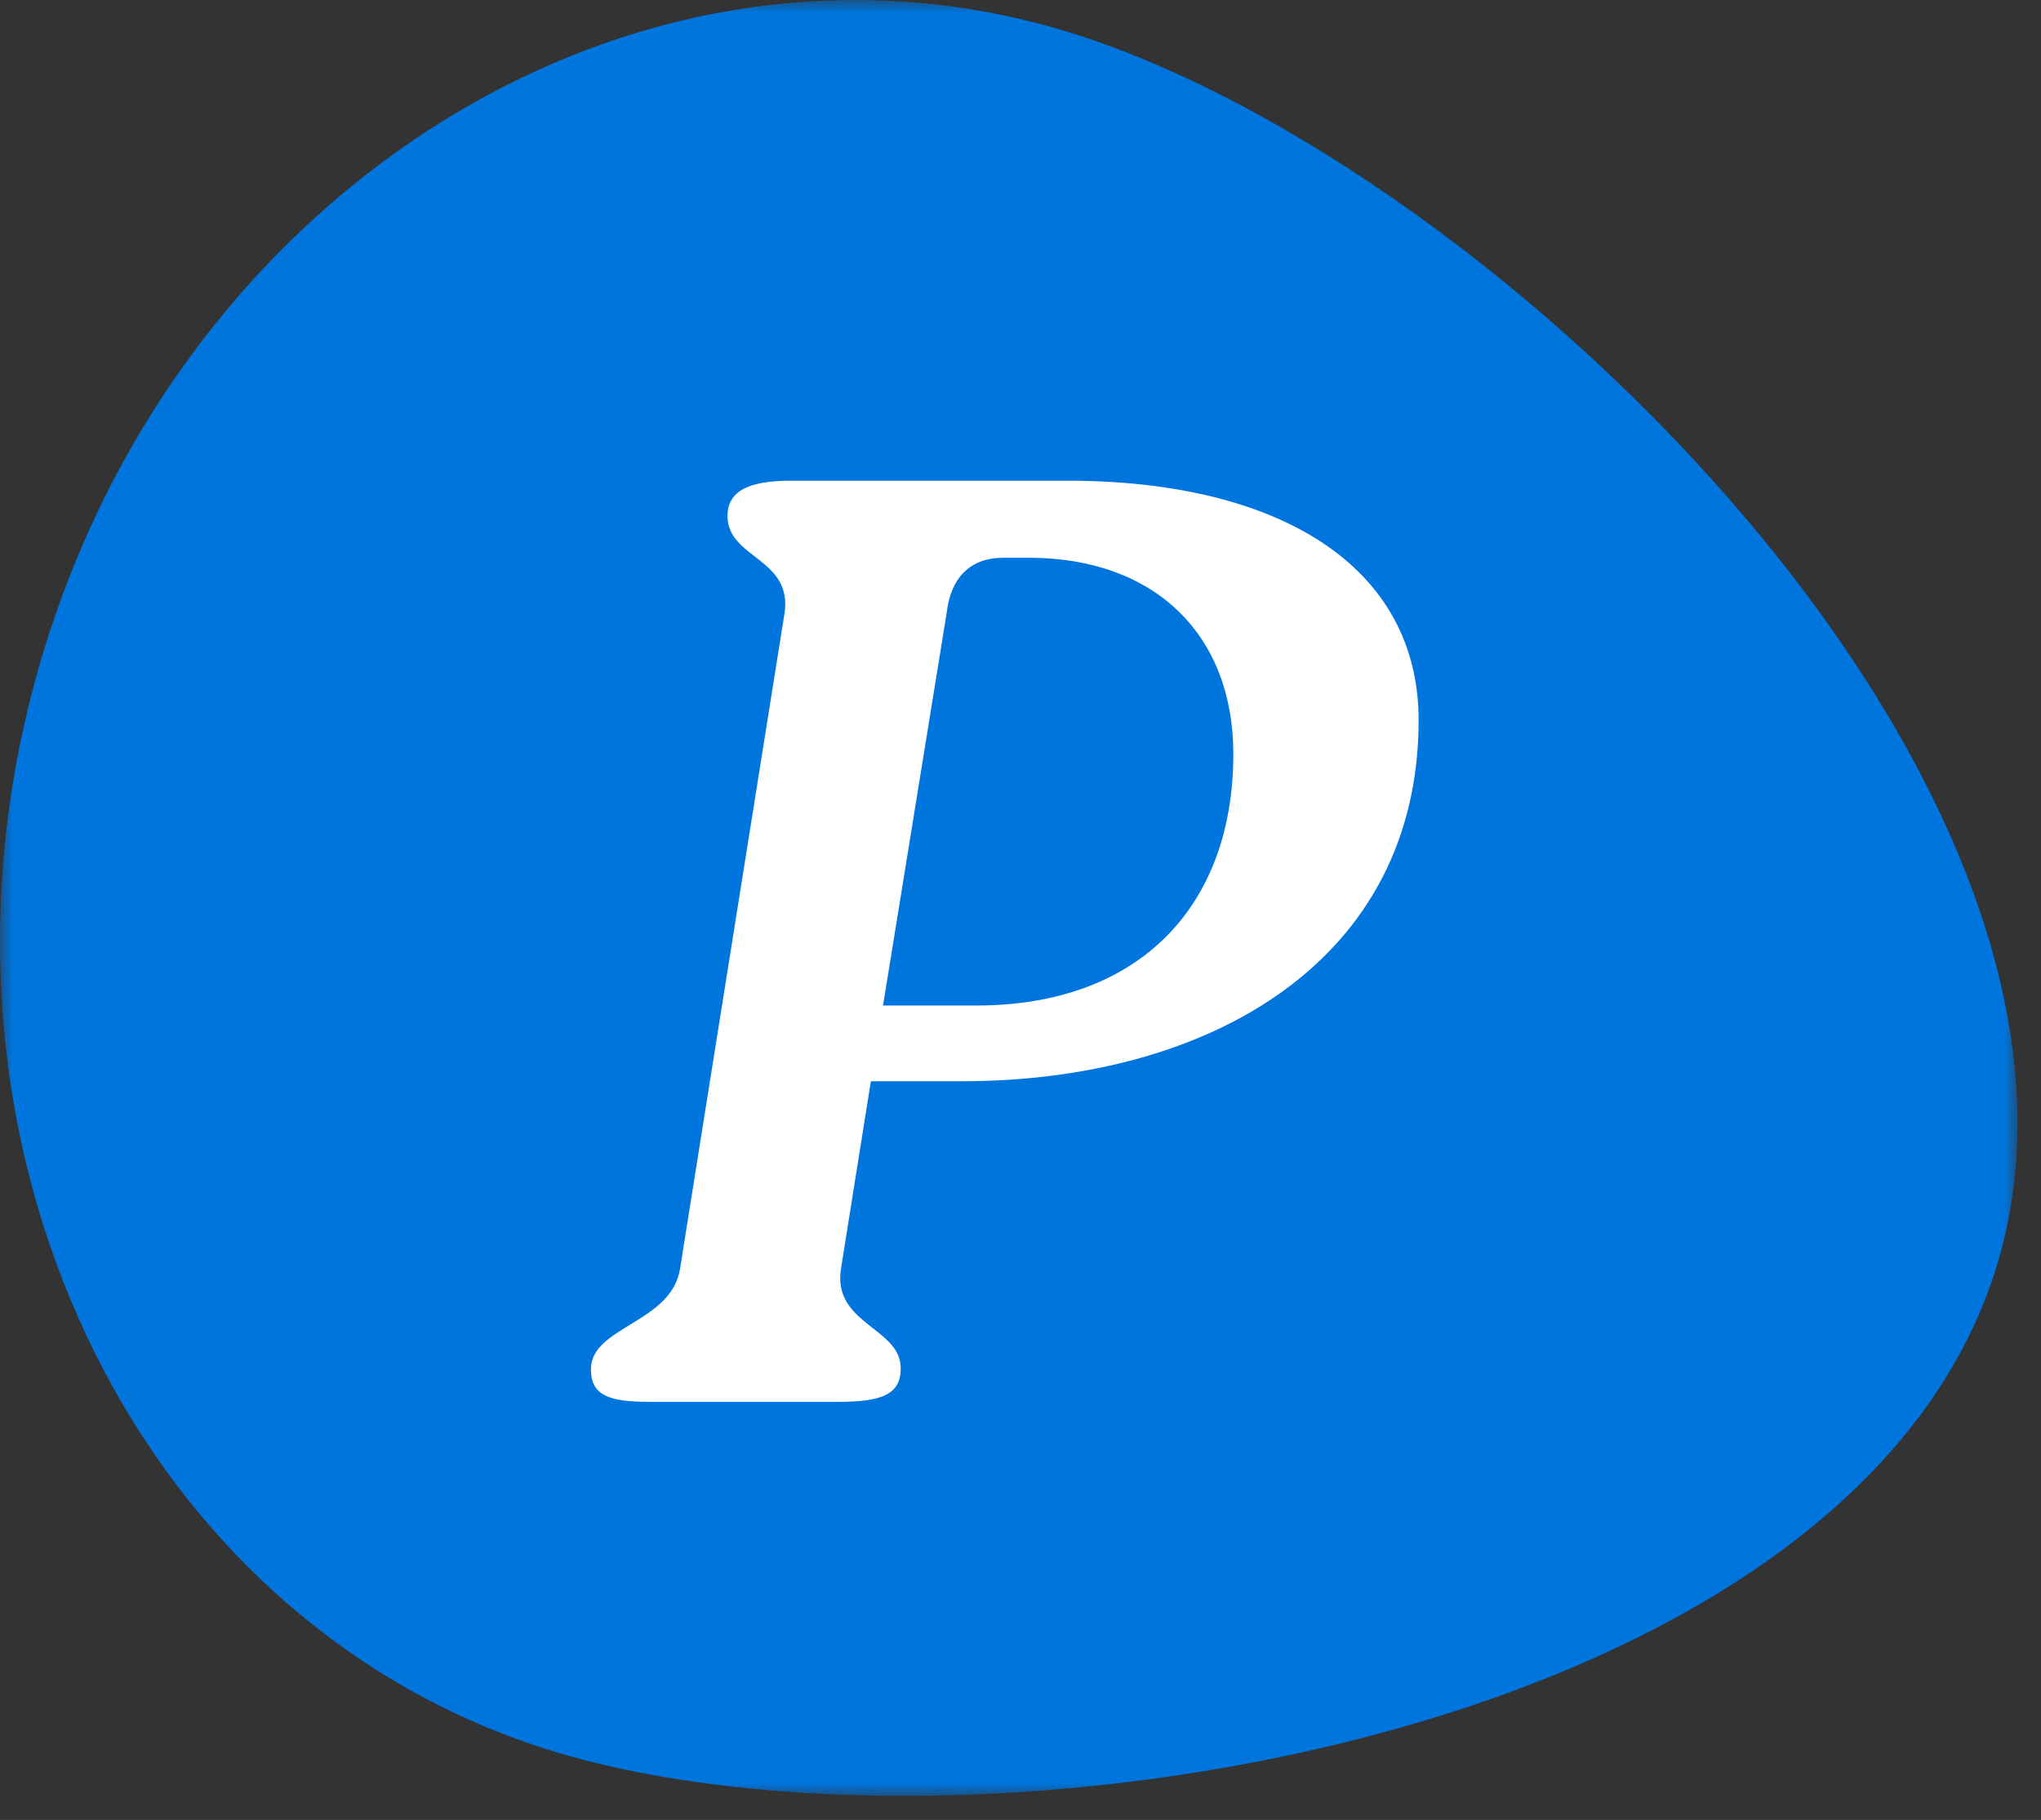
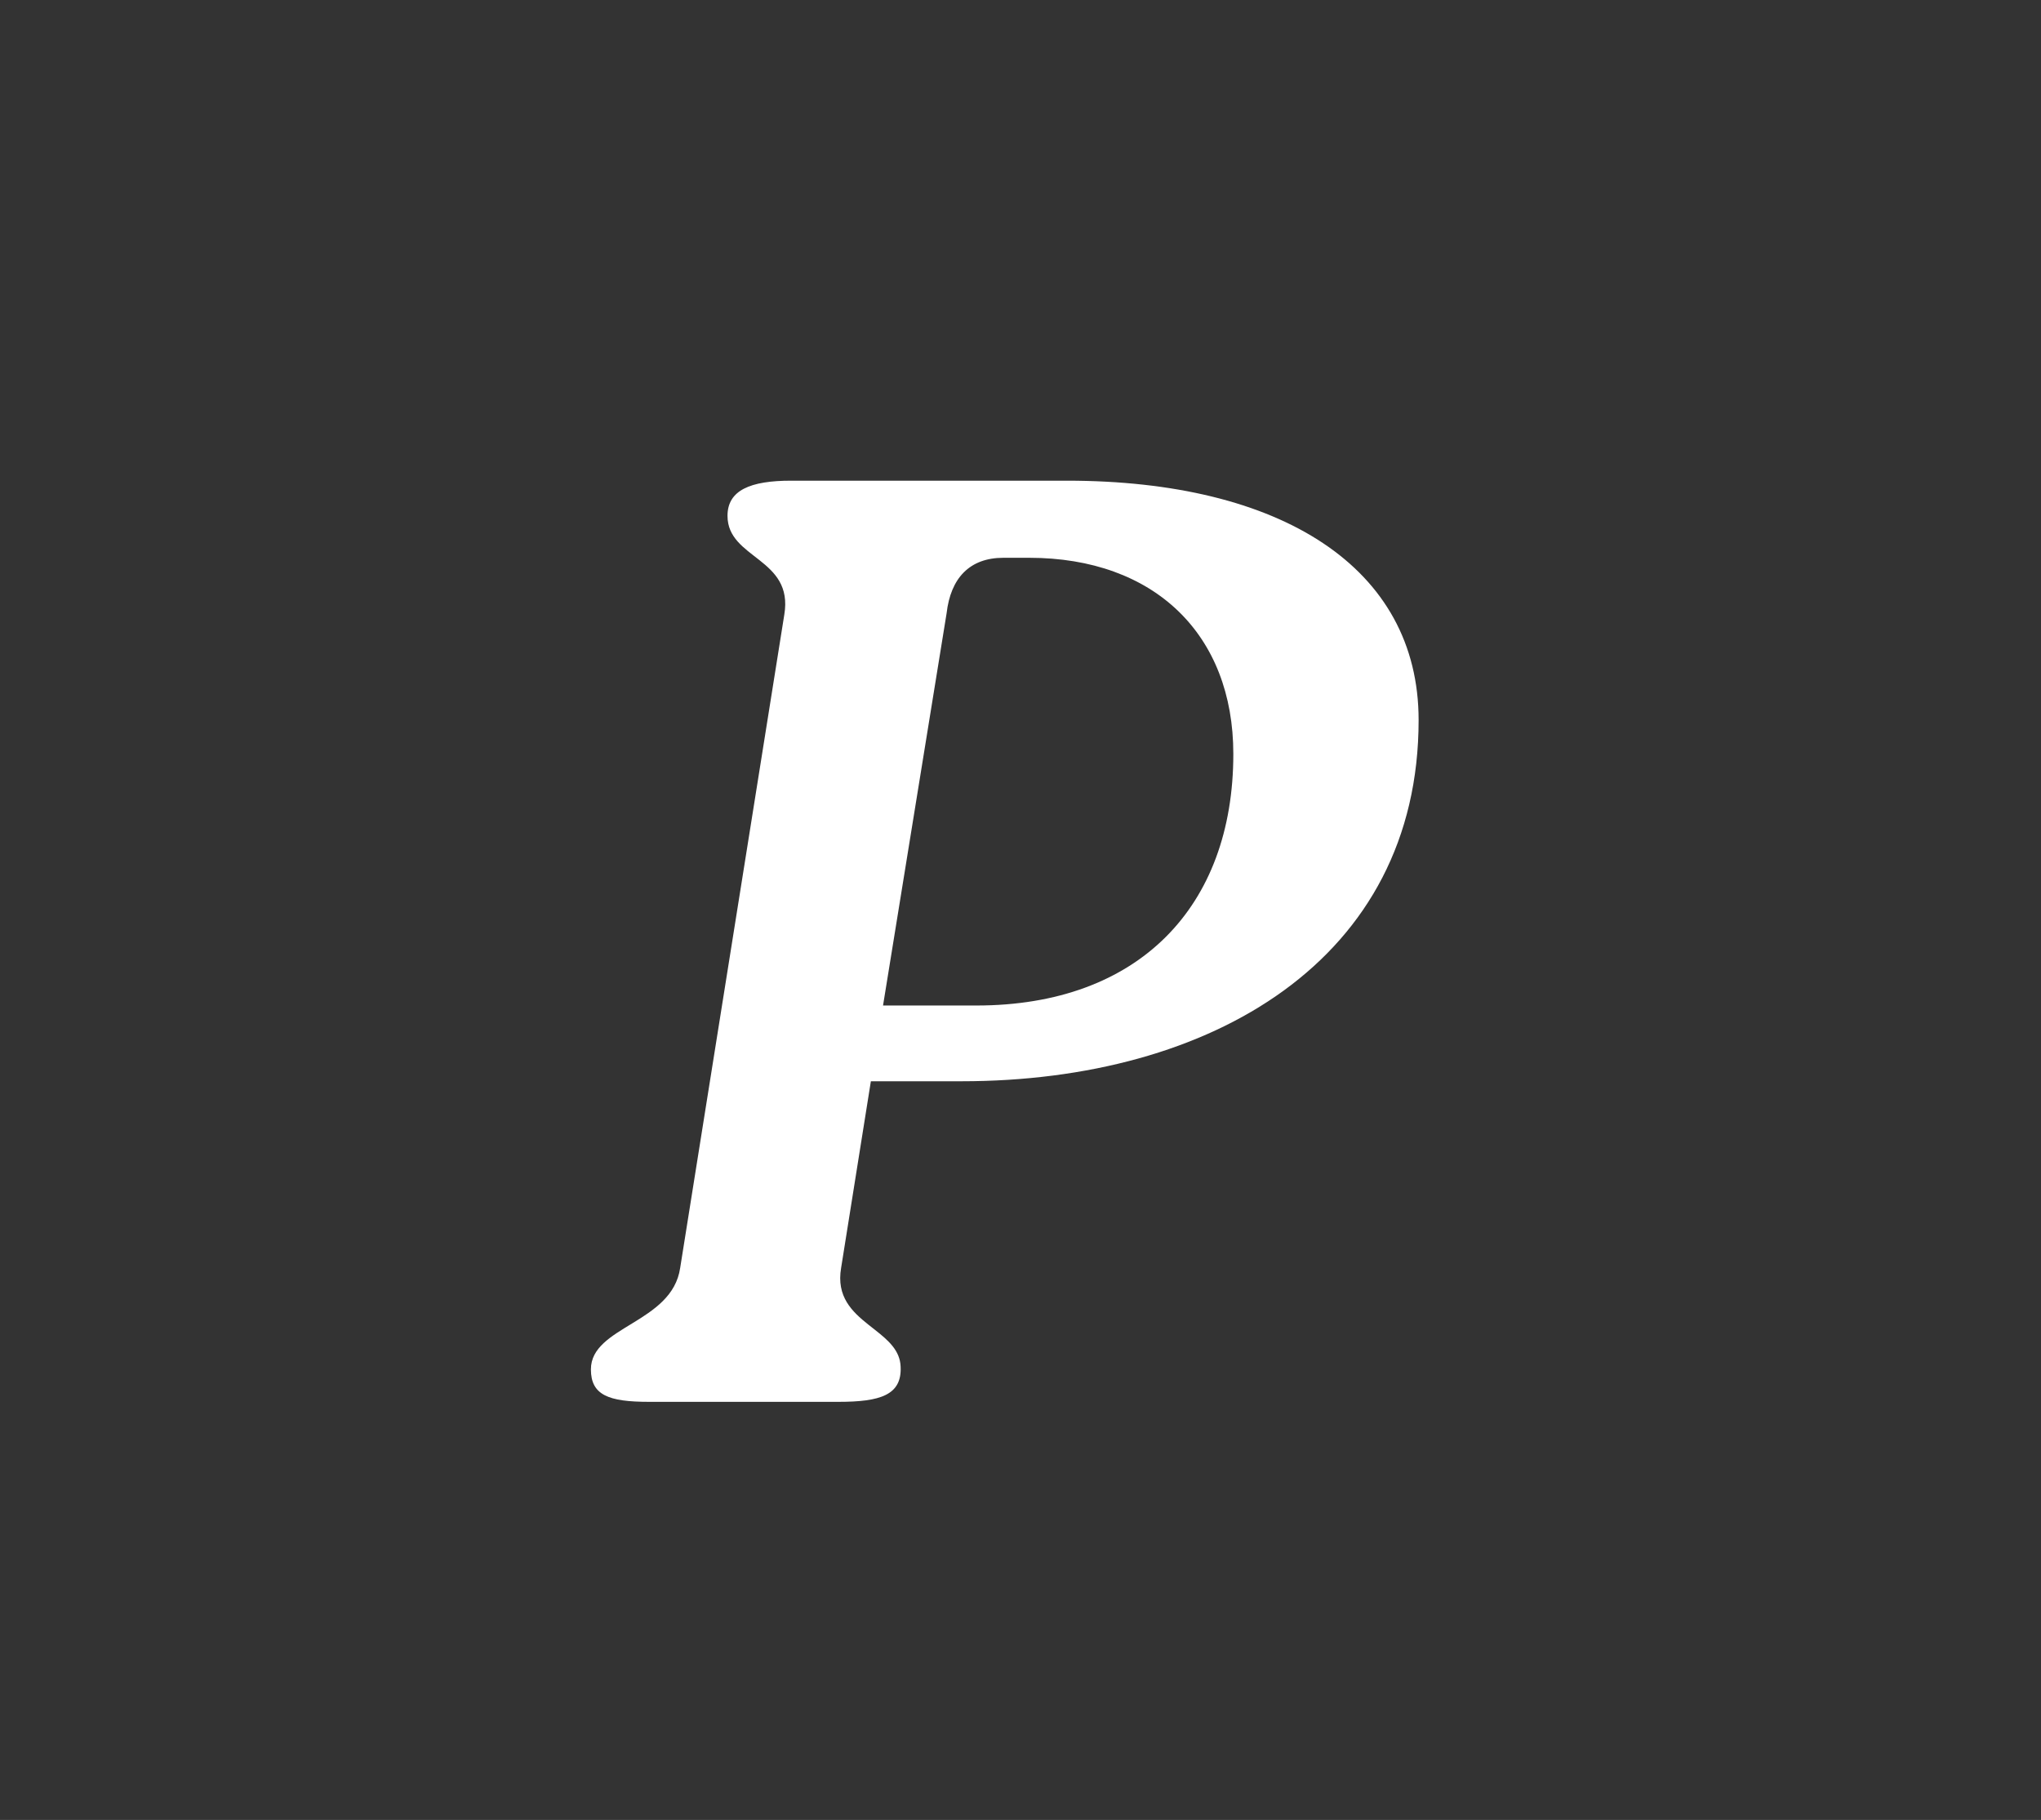
<svg xmlns="http://www.w3.org/2000/svg" xmlns:xlink="http://www.w3.org/1999/xlink" width="83px" height="74px" viewBox="0 0 83 74" version="1.1">
  <rect x="0" y="0" width="83" height="74" fill="#333333" stroke="none" />
  <title>value-p</title>
  <defs>
    <polygon id="path-1" points="0 0 82.045 0 82.045 73.022 0 73.022" />
  </defs>
  <g id="Page-1" stroke="none" stroke-width="1" fill="none" fill-rule="evenodd">
    <g id="Careers-2021-V2" transform="translate(-157, -1004)">
      <g id="Group-14" transform="translate(93, 970)">
        <g id="value-p" transform="translate(64, 34)">
          <mask id="mask-2" fill="white">
            <use xlink:href="#path-1" />
          </mask>
          <g id="Clip-16" />
-           <path d="M42.514,1.033 C59.933,5.759 86.644,31.445 81.367,50.896 C76.093,70.347 40.826,76.195 23.41,71.471 C5.992,66.745 -3.853,47.149 1.424,27.696 C6.698,8.245 25.098,-3.693 42.514,1.033" id="Fill-15" fill="#0075DD" mask="url(#mask-2)" />
          <path d="M34.095,57 C35.8,57 36.68,56.725 36.625,55.57 C36.602,54.91 36.118,54.495 35.585,54.075 L35.317,53.864 C34.645,53.329 34.006,52.721 34.205,51.555 L35.415,43.965 L39.1,43.965 C49.275,43.965 57.69,39.015 57.69,29.28 C57.69,23.065 52.08,19.545 43.39,19.545 L32.17,19.545 C30.52,19.545 29.585,19.93 29.585,20.975 C29.585,22.735 32.28,22.68 31.895,24.99 L27.66,51.555 C27.33,53.81 24.03,53.92 24.03,55.68 C24.03,56.725 24.745,57 26.395,57 L34.095,57 Z M39.705,40.885 L35.91,40.885 L38.495,24.935 C38.66,23.505 39.43,22.68 40.805,22.68 L41.85,22.68 C46.965,22.68 50.155,25.815 50.155,30.655 C50.155,36.87 46.305,40.885 39.705,40.885 Z" id="P" fill="#FFFFFF" fill-rule="nonzero" mask="url(#mask-2)" />
        </g>
      </g>
    </g>
  </g>
</svg>